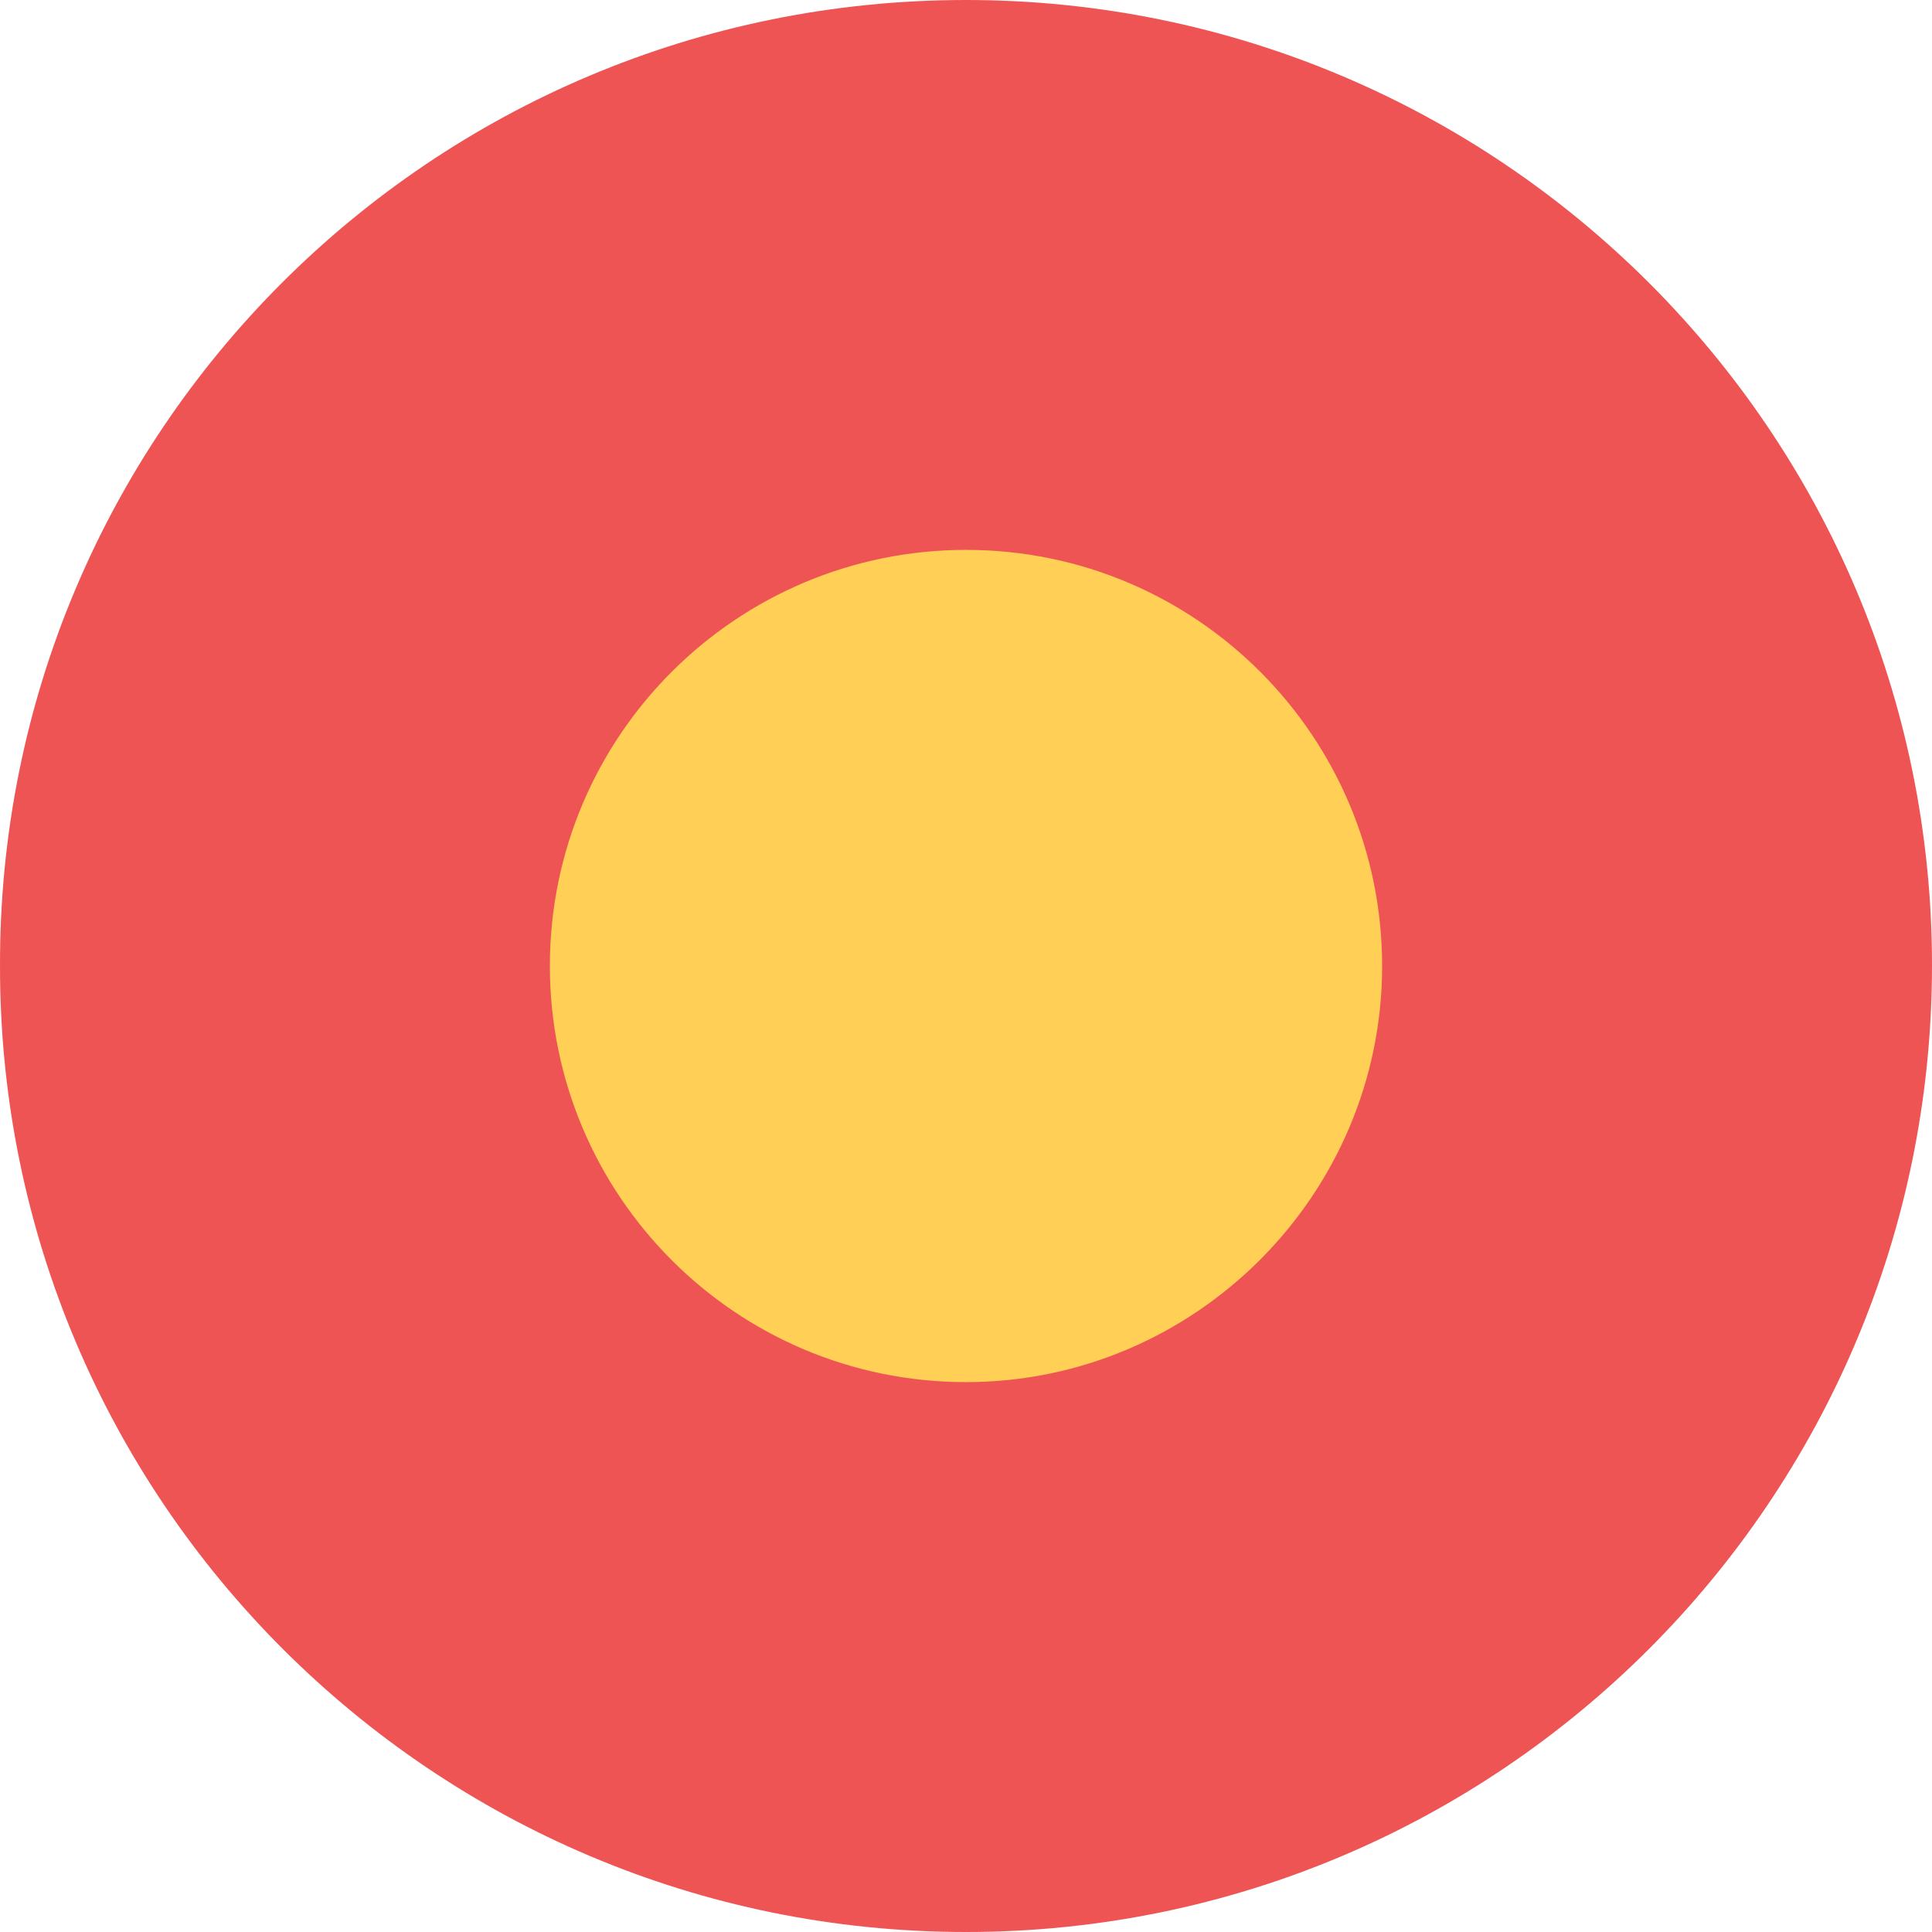
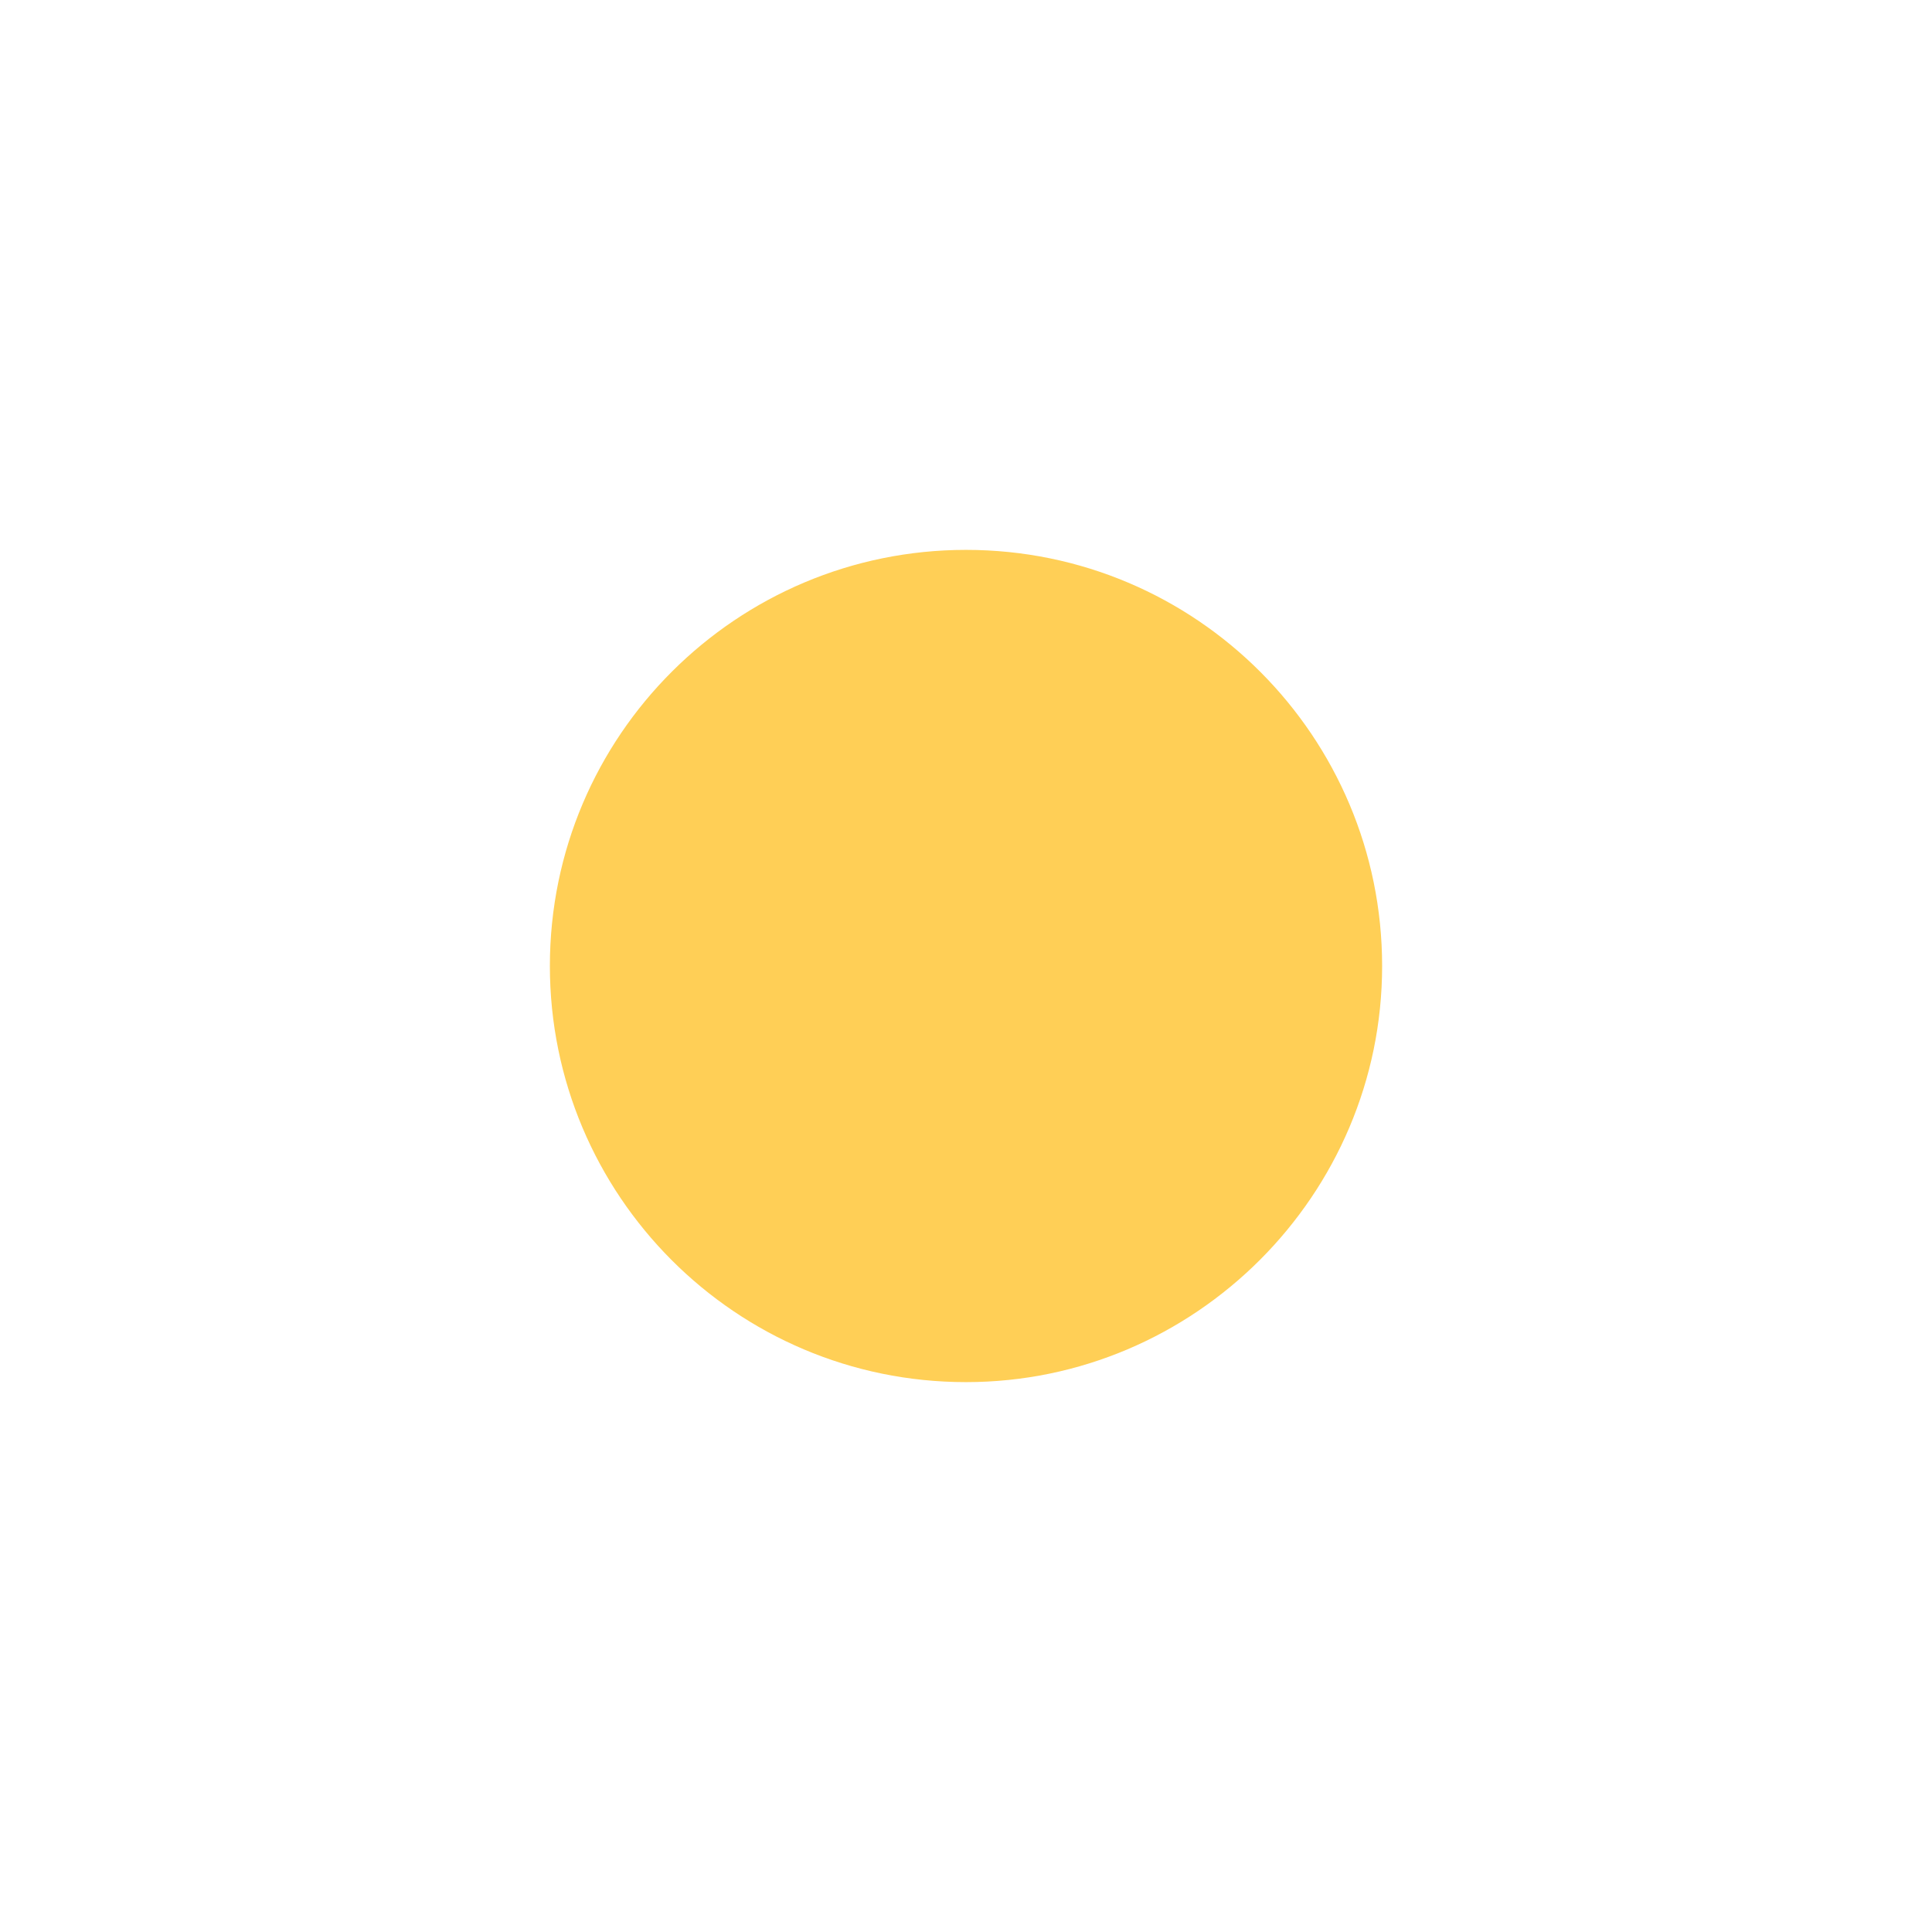
<svg xmlns="http://www.w3.org/2000/svg" width="520" height="520" viewBox="0 0 520 520" fill="none">
-   <path d="M260.001 520C116.489 520 0.001 403.617 0.001 260.233C-0.465 116.383 116.023 0 260.001 0C403.513 0 520 116.383 520 259.767C520 403.617 403.513 520 260.001 520Z" fill="#EF5455" />
  <path d="M260 372C197.928 372 148 321.622 148 260C148 197.928 198.378 148 260 148C322.072 148 372 198.378 372 260C372 321.622 321.623 372 260 372Z" fill="#FFCF56" />
</svg>